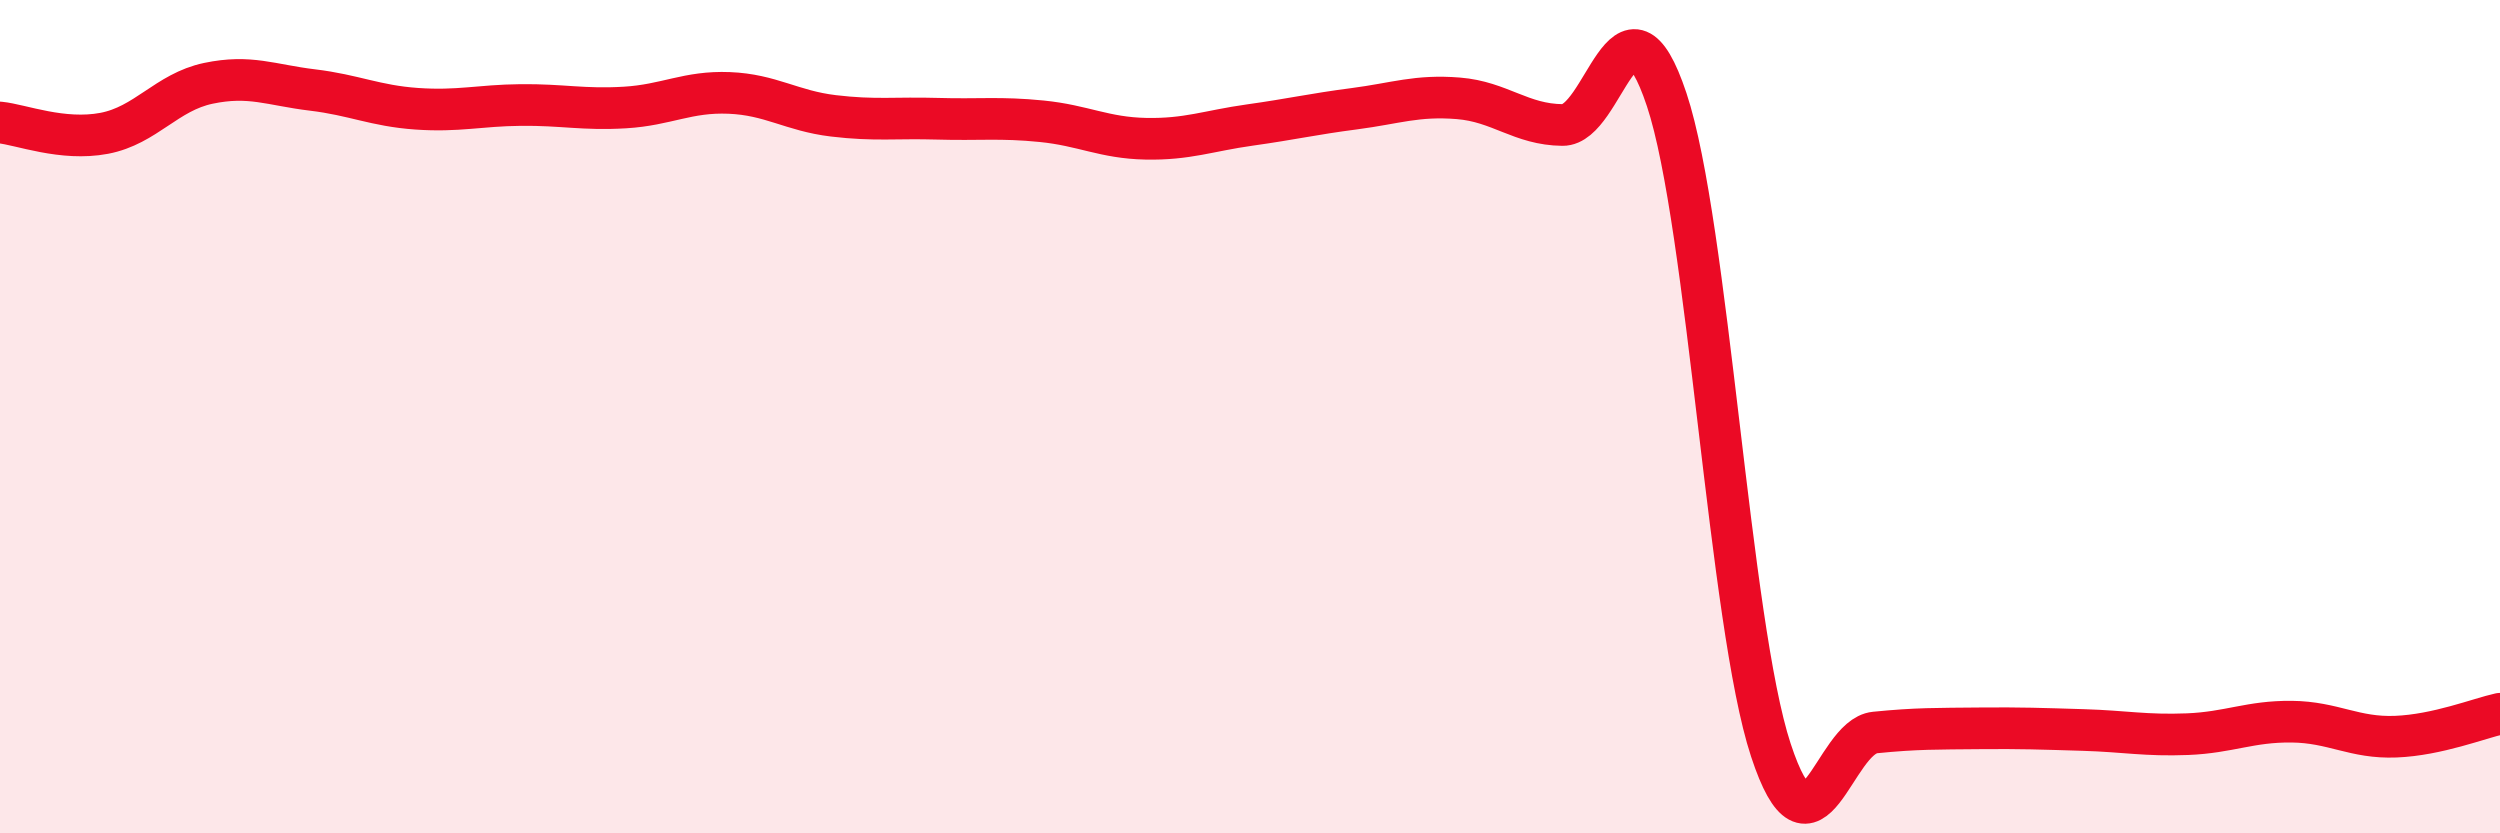
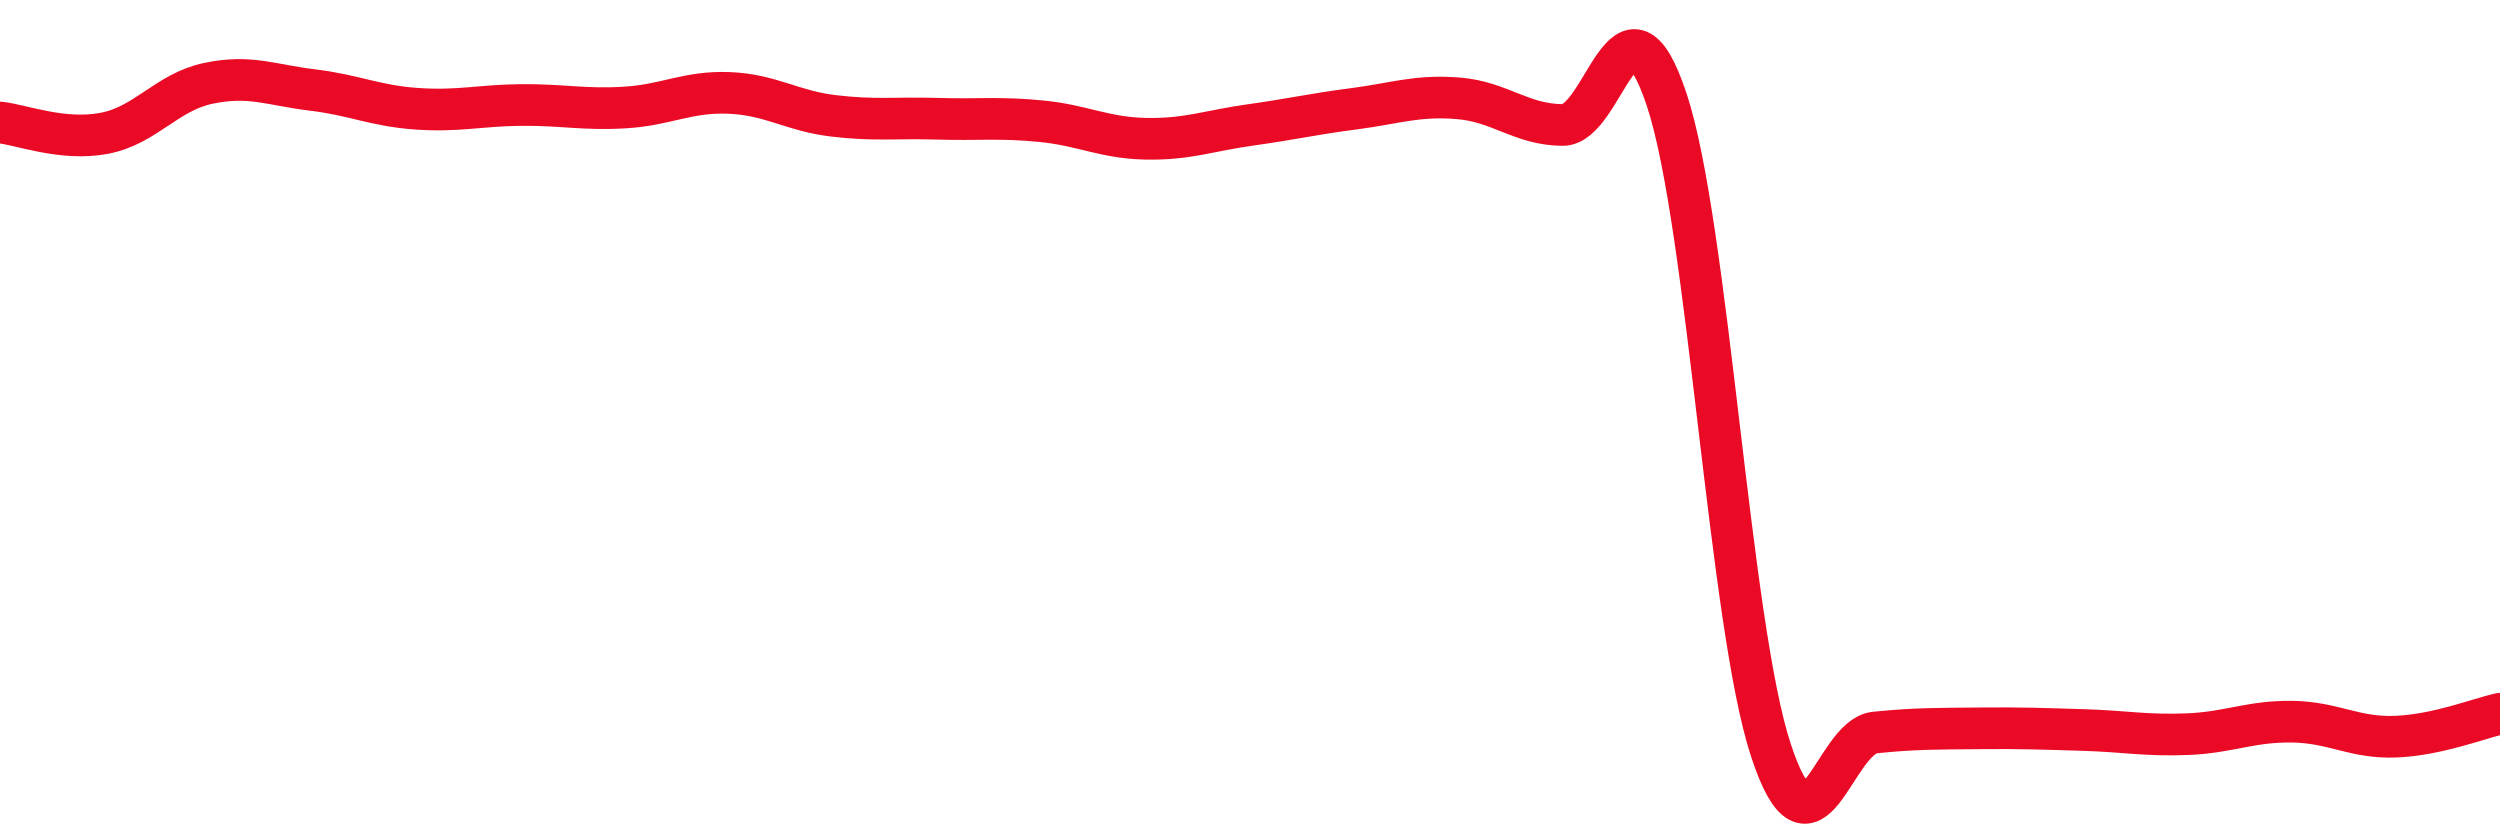
<svg xmlns="http://www.w3.org/2000/svg" width="60" height="20" viewBox="0 0 60 20">
-   <path d="M 0,2.94 C 0.5,2.99 1.5,3.39 2.5,3.2 C 3.5,3.01 4,2.21 5,2 C 6,1.79 6.5,2.04 7.5,2.16 C 8.5,2.28 9,2.54 10,2.61 C 11,2.68 11.5,2.53 12.5,2.52 C 13.5,2.51 14,2.64 15,2.58 C 16,2.52 16.5,2.19 17.5,2.23 C 18.5,2.27 19,2.66 20,2.78 C 21,2.9 21.5,2.82 22.5,2.85 C 23.5,2.88 24,2.81 25,2.91 C 26,3.01 26.5,3.31 27.5,3.33 C 28.5,3.35 29,3.14 30,3 C 31,2.86 31.5,2.74 32.5,2.61 C 33.5,2.48 34,2.28 35,2.36 C 36,2.44 36.5,2.99 37.5,3 C 38.5,3.01 39,-0.61 40,2.39 C 41,5.39 41.5,14.96 42.5,18 C 43.5,21.04 44,17.68 45,17.58 C 46,17.48 46.5,17.49 47.5,17.48 C 48.5,17.47 49,17.49 50,17.52 C 51,17.55 51.5,17.66 52.5,17.62 C 53.5,17.58 54,17.31 55,17.32 C 56,17.33 56.5,17.72 57.5,17.68 C 58.5,17.64 59.5,17.24 60,17.13L60 20L0 20Z" fill="#EB0A25" opacity="0.1" stroke-linecap="round" stroke-linejoin="round" />
  <path d="M 0,2.94 C 0.5,2.99 1.5,3.39 2.5,3.2 C 3.5,3.01 4,2.21 5,2 C 6,1.79 6.5,2.04 7.5,2.16 C 8.5,2.28 9,2.54 10,2.61 C 11,2.68 11.5,2.53 12.5,2.52 C 13.5,2.51 14,2.64 15,2.58 C 16,2.52 16.5,2.19 17.5,2.23 C 18.5,2.27 19,2.66 20,2.78 C 21,2.9 21.5,2.82 22.5,2.85 C 23.5,2.88 24,2.81 25,2.91 C 26,3.01 26.5,3.31 27.5,3.33 C 28.5,3.35 29,3.14 30,3 C 31,2.86 31.5,2.74 32.5,2.61 C 33.5,2.48 34,2.28 35,2.36 C 36,2.44 36.5,2.99 37.5,3 C 38.5,3.01 39,-0.61 40,2.39 C 41,5.39 41.5,14.96 42.5,18 C 43.5,21.04 44,17.68 45,17.58 C 46,17.48 46.5,17.49 47.5,17.48 C 48.5,17.47 49,17.49 50,17.52 C 51,17.55 51.5,17.66 52.5,17.62 C 53.5,17.58 54,17.31 55,17.32 C 56,17.33 56.5,17.72 57.5,17.68 C 58.5,17.64 59.5,17.24 60,17.13" stroke="#EB0A25" stroke-width="1" fill="none" stroke-linecap="round" stroke-linejoin="round" />
</svg>